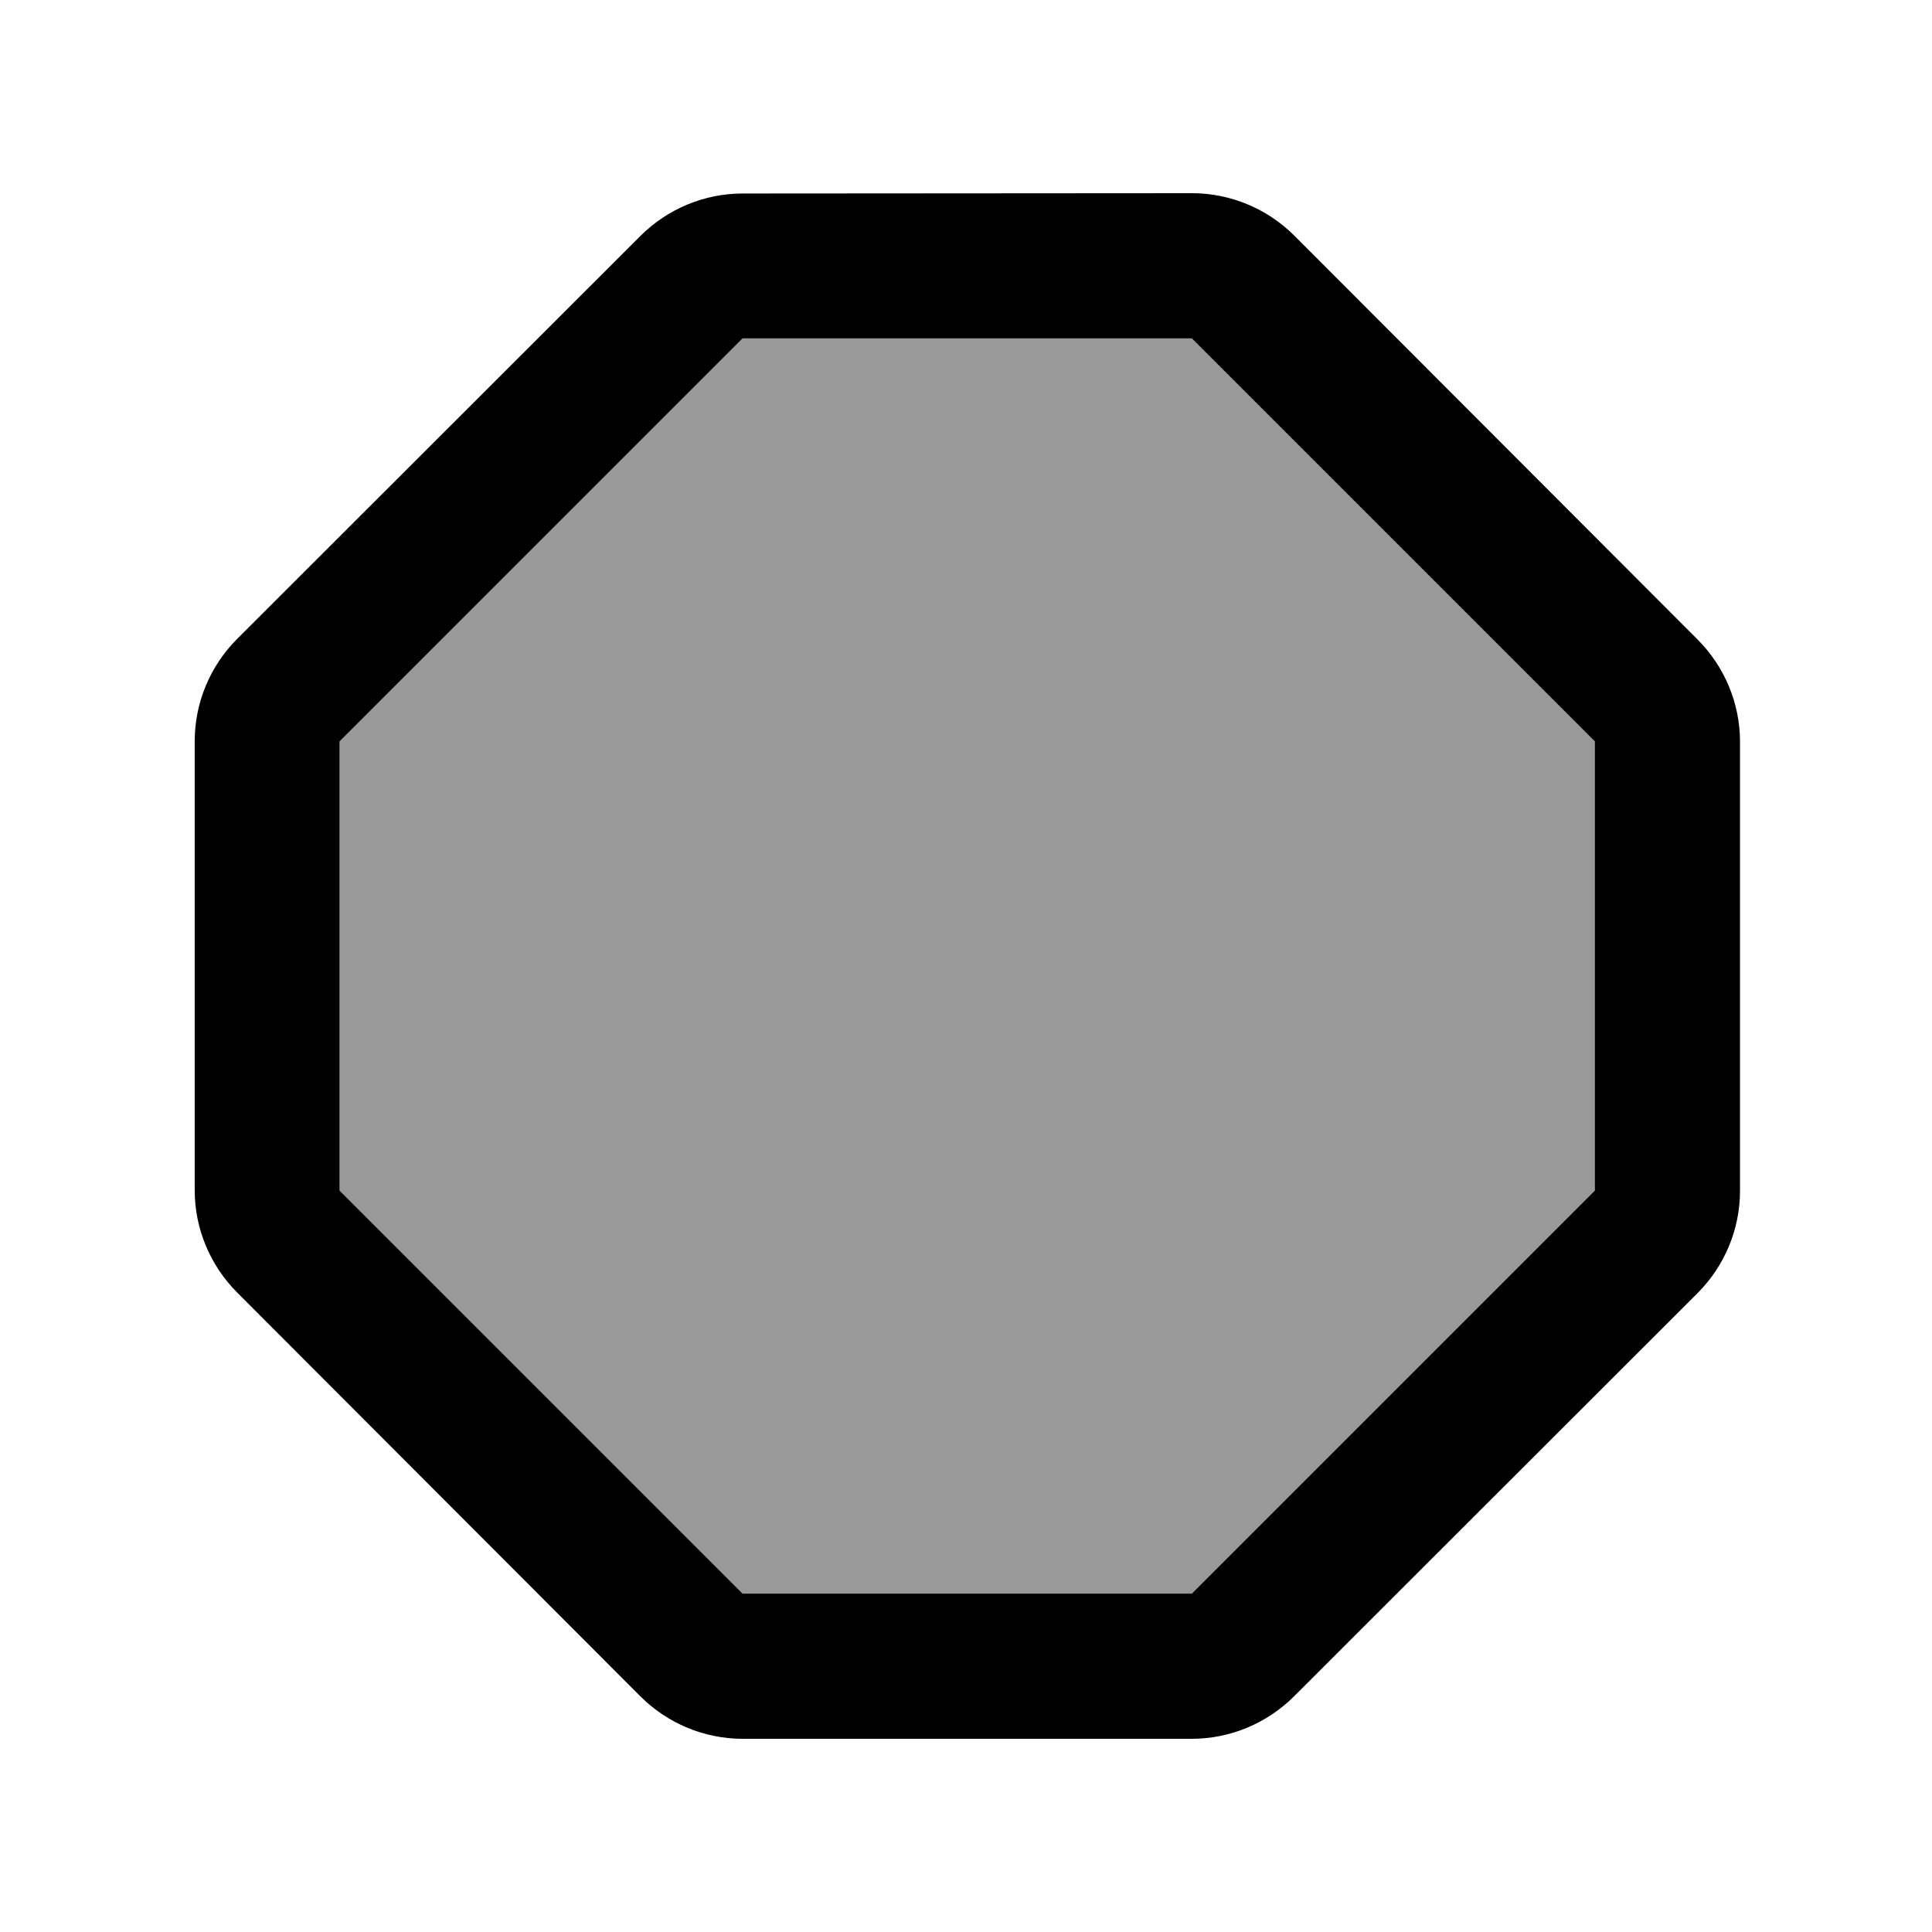
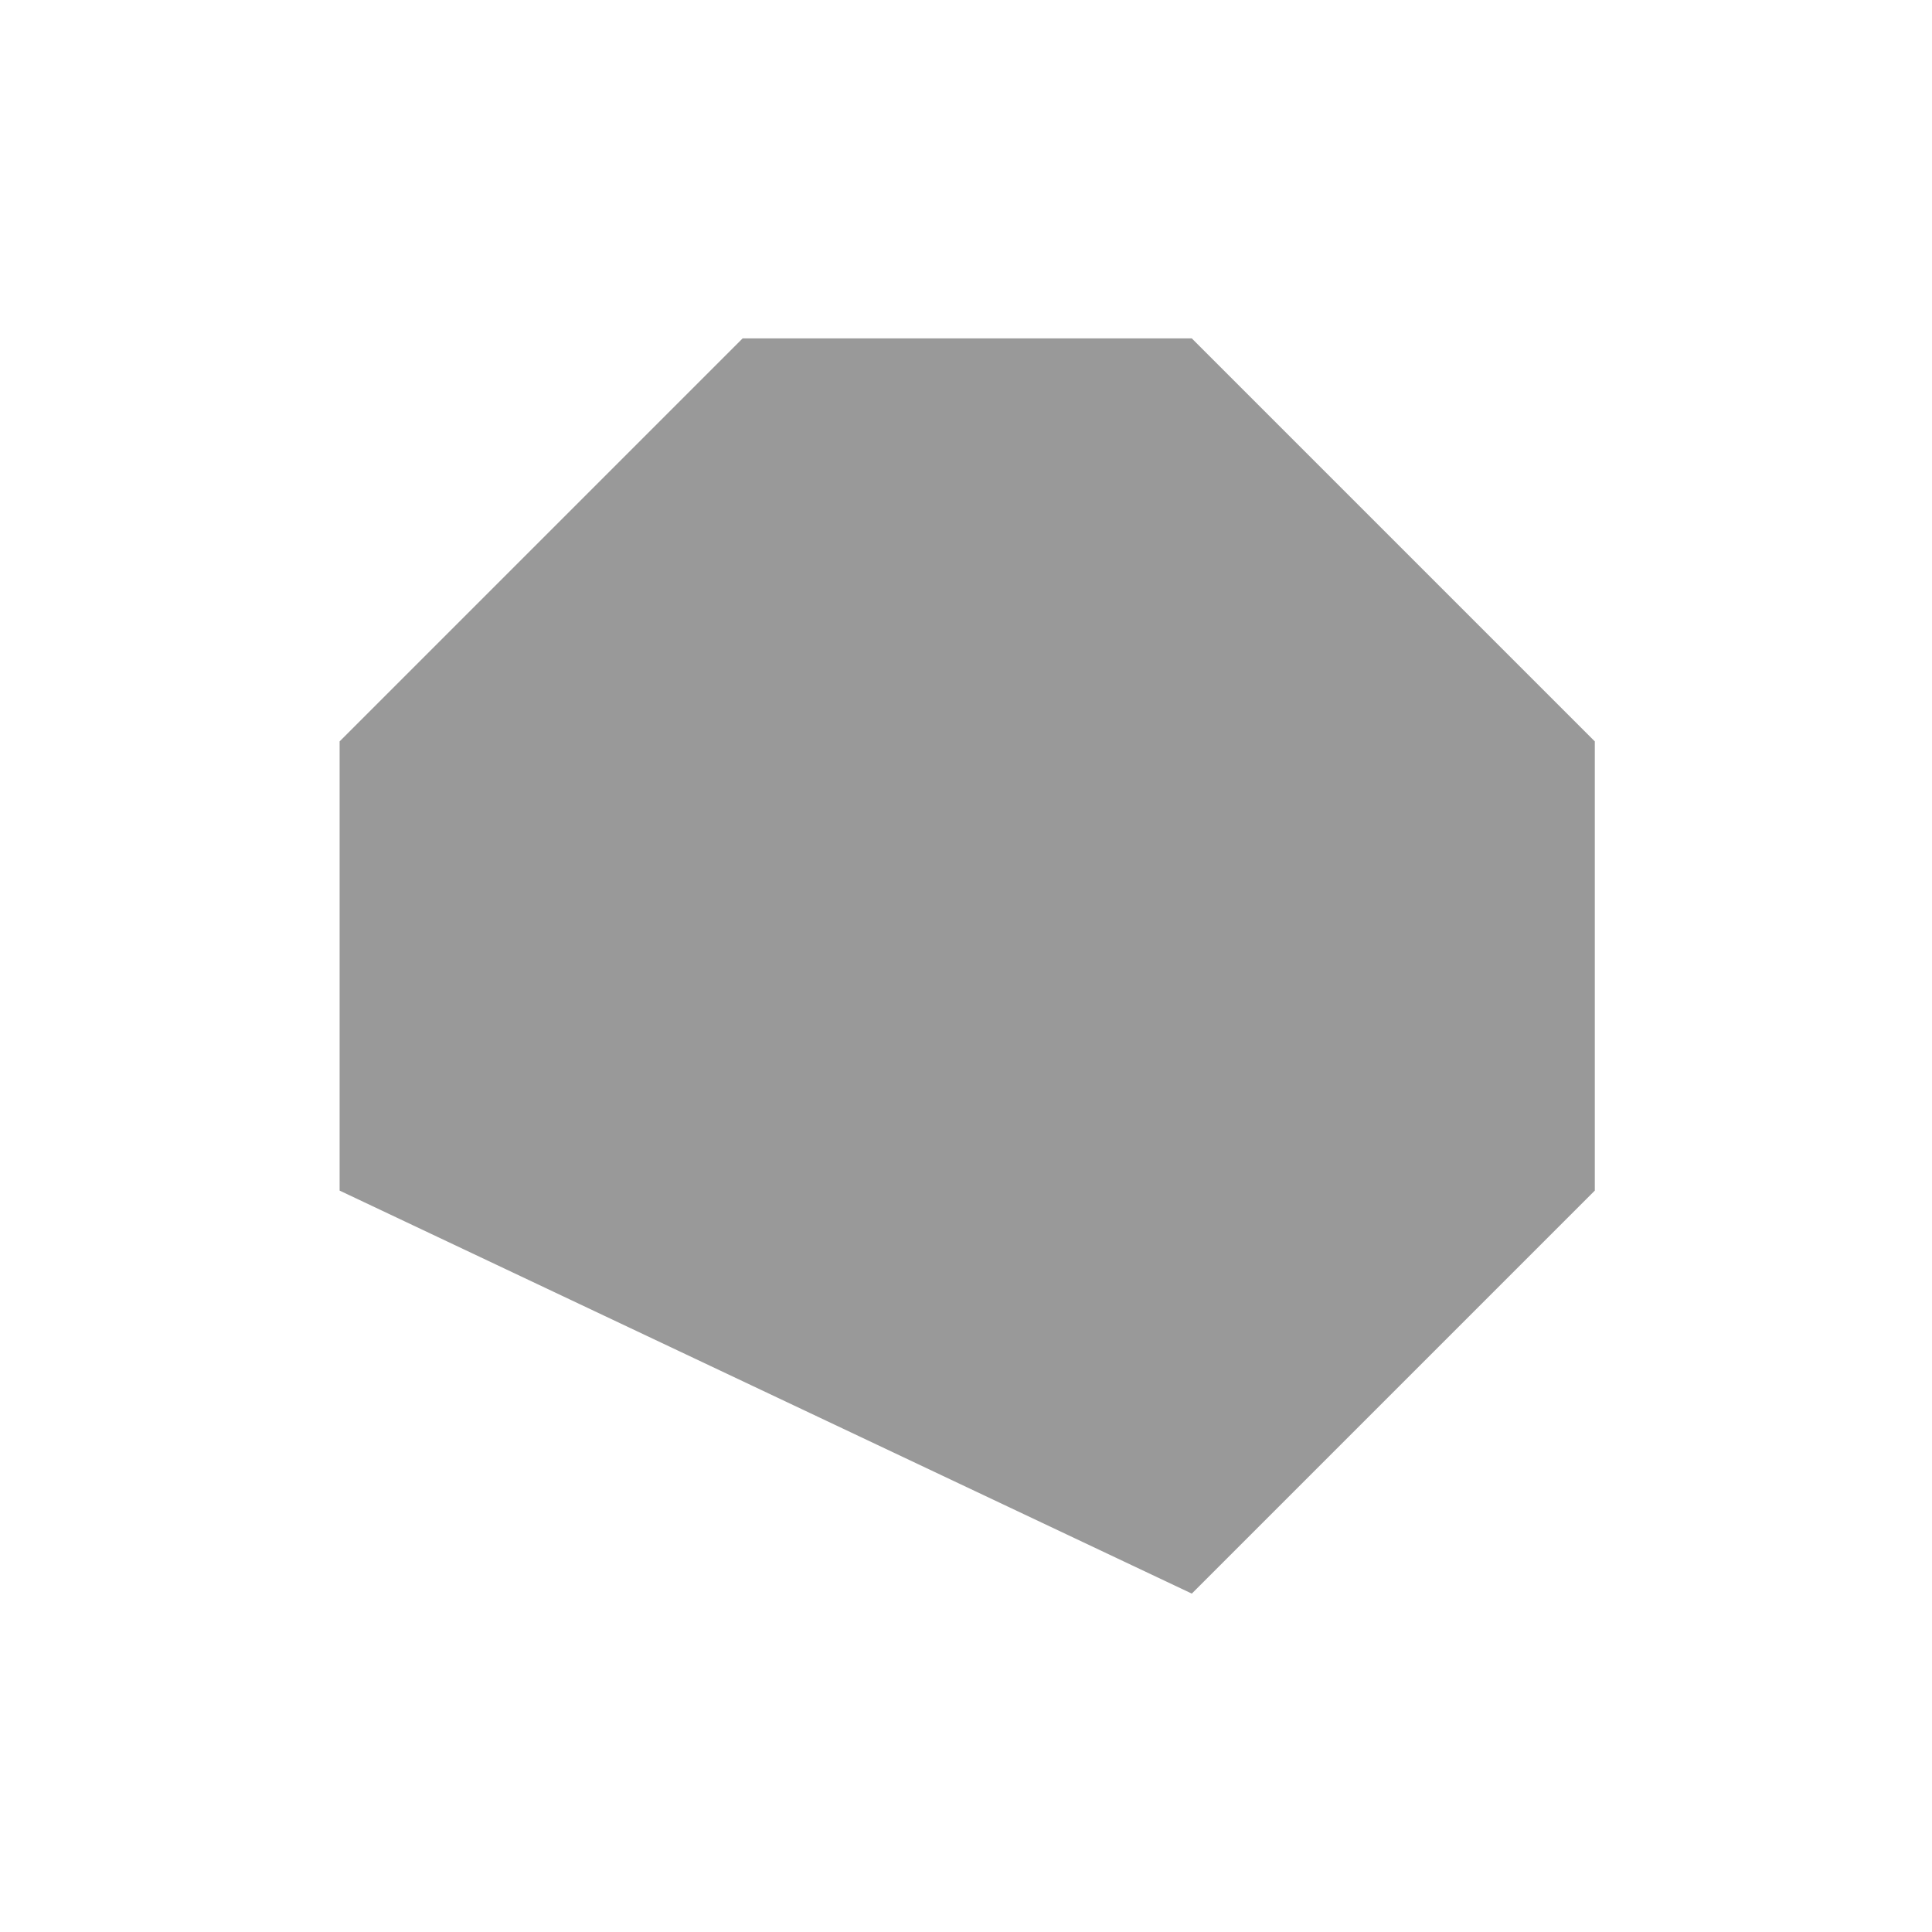
<svg xmlns="http://www.w3.org/2000/svg" viewBox="0 0 640 640">
-   <path opacity=".4" fill="currentColor" d="M112.5 245.6L112.5 394.4L246 527.9L394.8 527.9L528.3 394.4L528.3 245.6L394.8 112.1L246 112.1L112.5 245.6z" />
-   <path fill="currentColor" d="M428.8 78.1C419.8 69.1 407.6 64 394.9 64L246 64.1C233.3 64.1 221.1 69.2 212.1 78.2L78.6 211.6C69.6 220.6 64.5 232.8 64.5 245.5L64.5 394.3C64.5 407 69.6 419.2 78.6 428.2L212.1 561.9C221.1 570.9 233.3 576 246 576L394.8 576C407.5 576 419.7 570.9 428.7 561.9L562.3 428.4C571.3 419.4 576.4 407.2 576.4 394.5L576.4 245.7C576.4 233 571.3 220.8 562.3 211.8L428.8 78.1zM246 112.1L394.8 112.1L528.3 245.6L528.3 394.4L394.8 527.9L246 527.9L112.5 394.4L112.5 245.6L246 112.1z" />
+   <path opacity=".4" fill="currentColor" d="M112.5 245.6L112.5 394.4L394.8 527.9L528.3 394.4L528.3 245.6L394.8 112.1L246 112.1L112.5 245.6z" />
</svg>